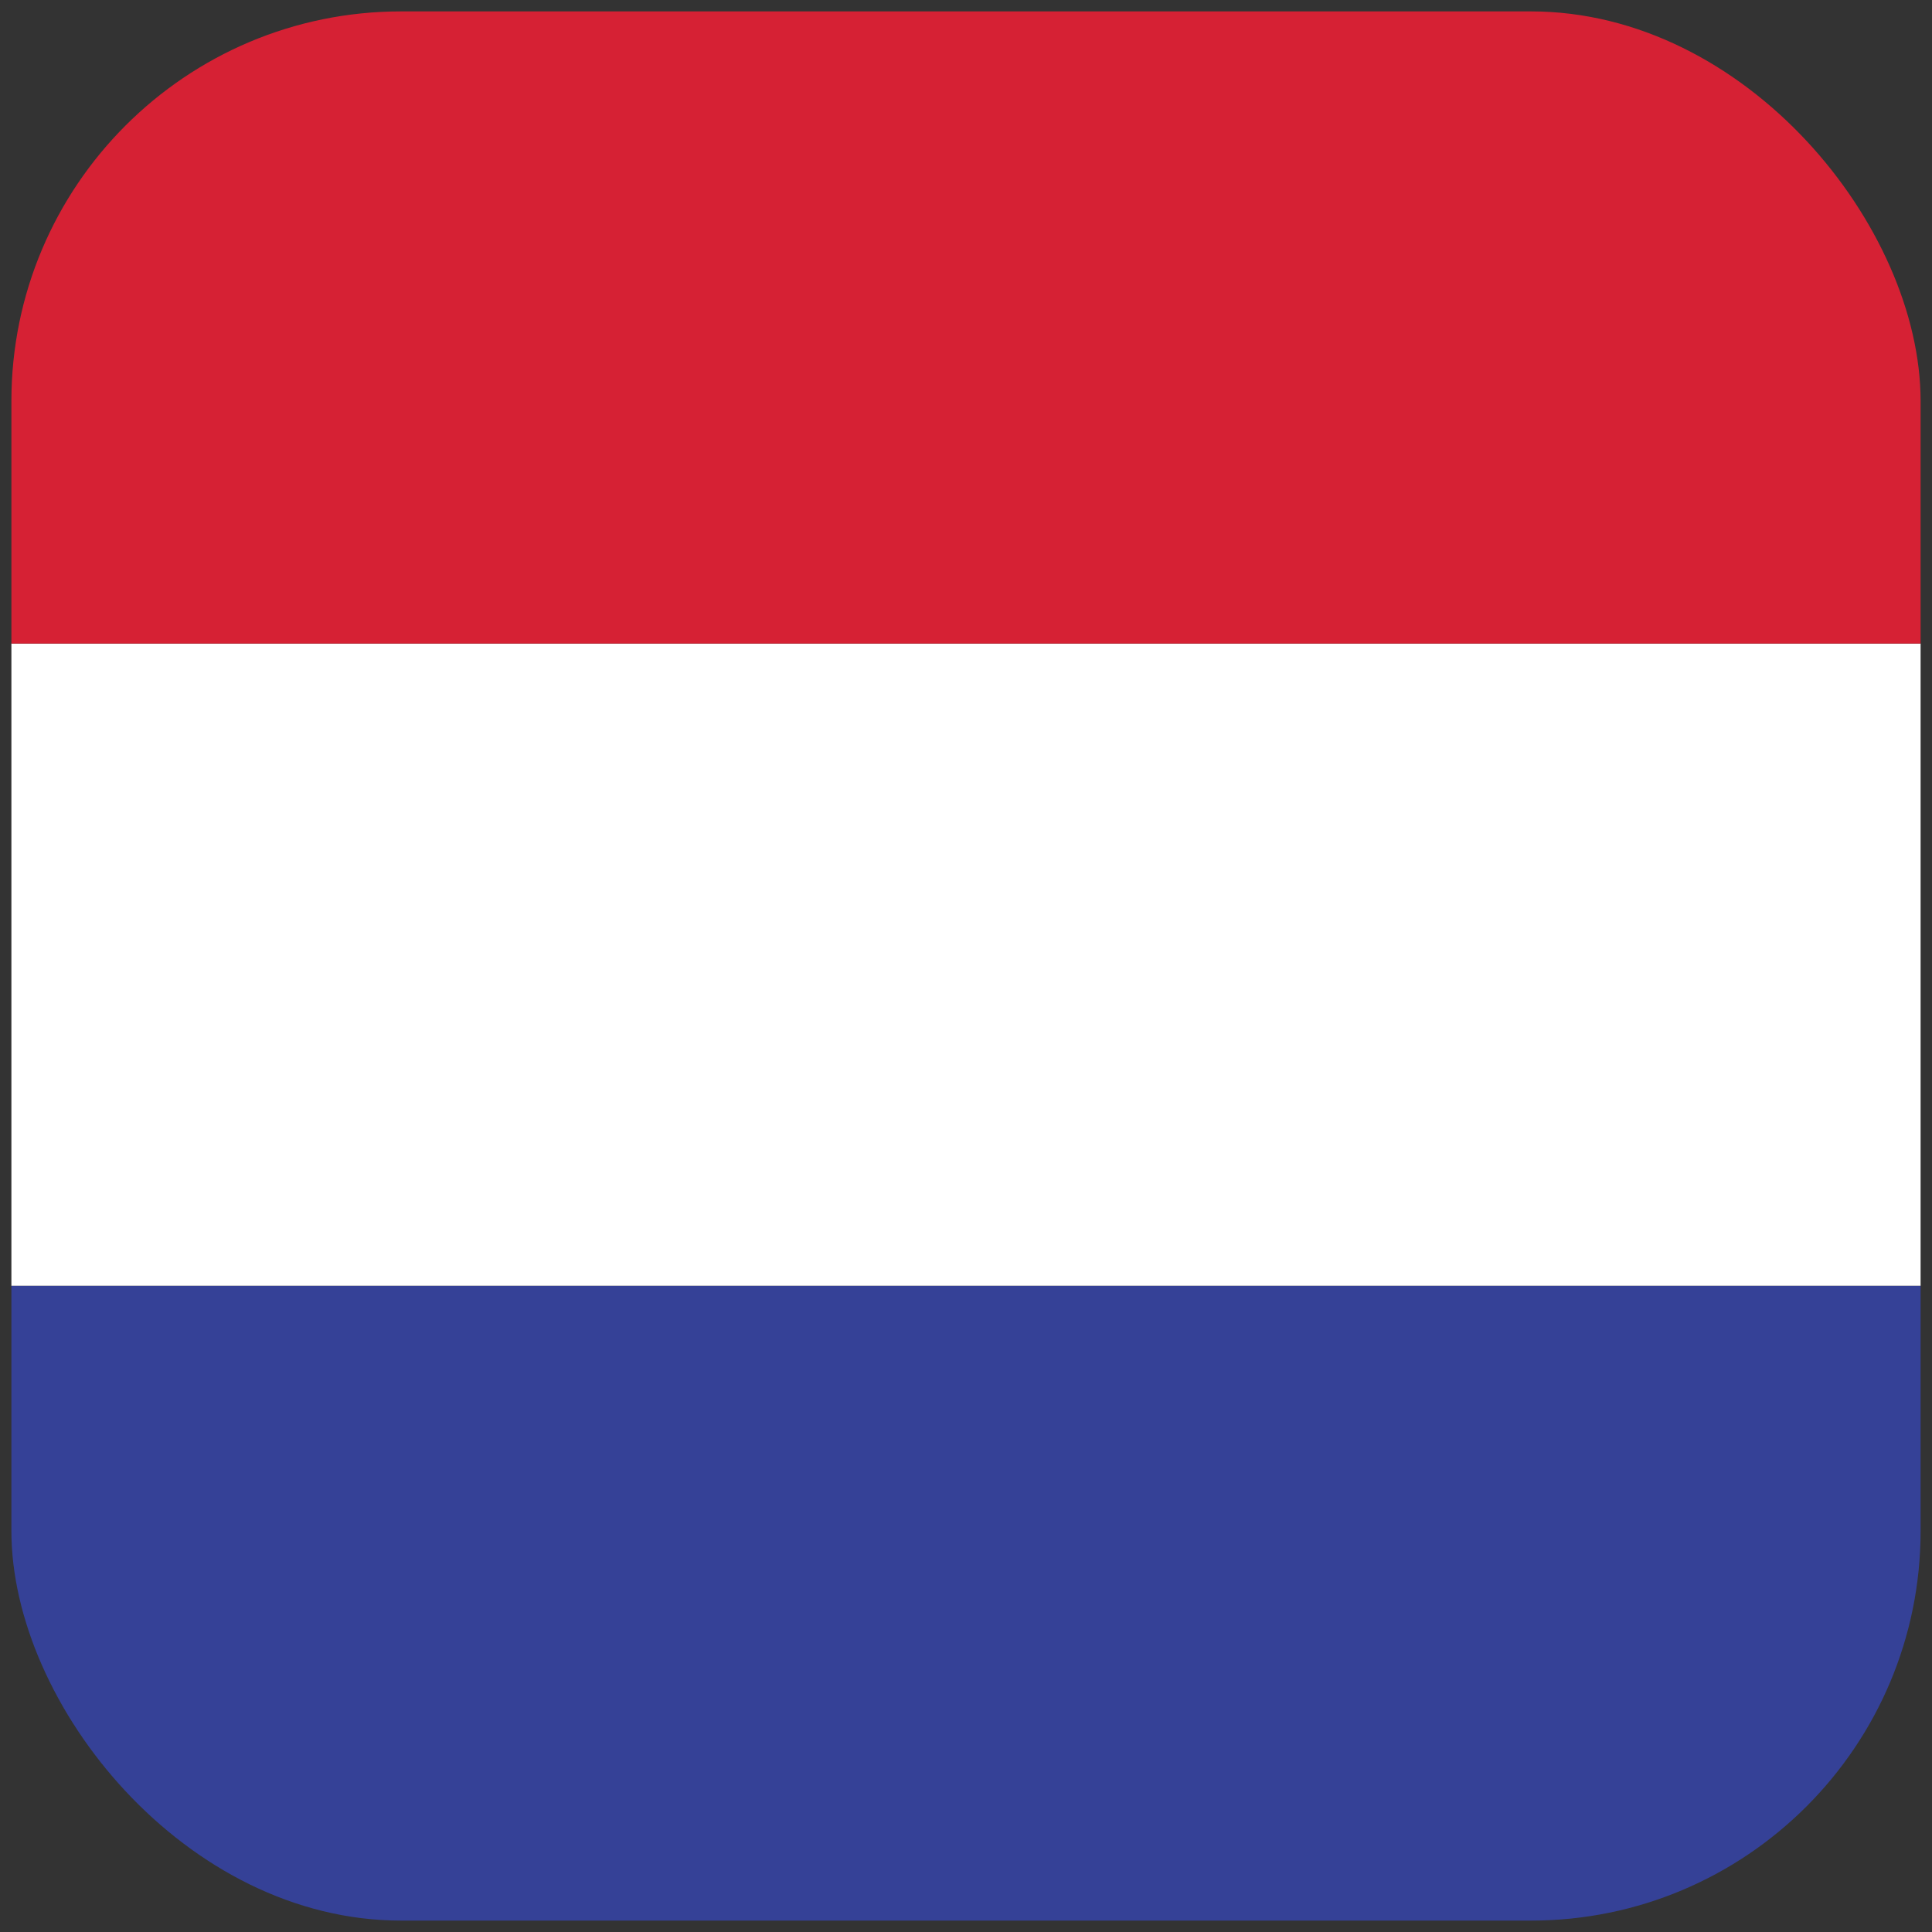
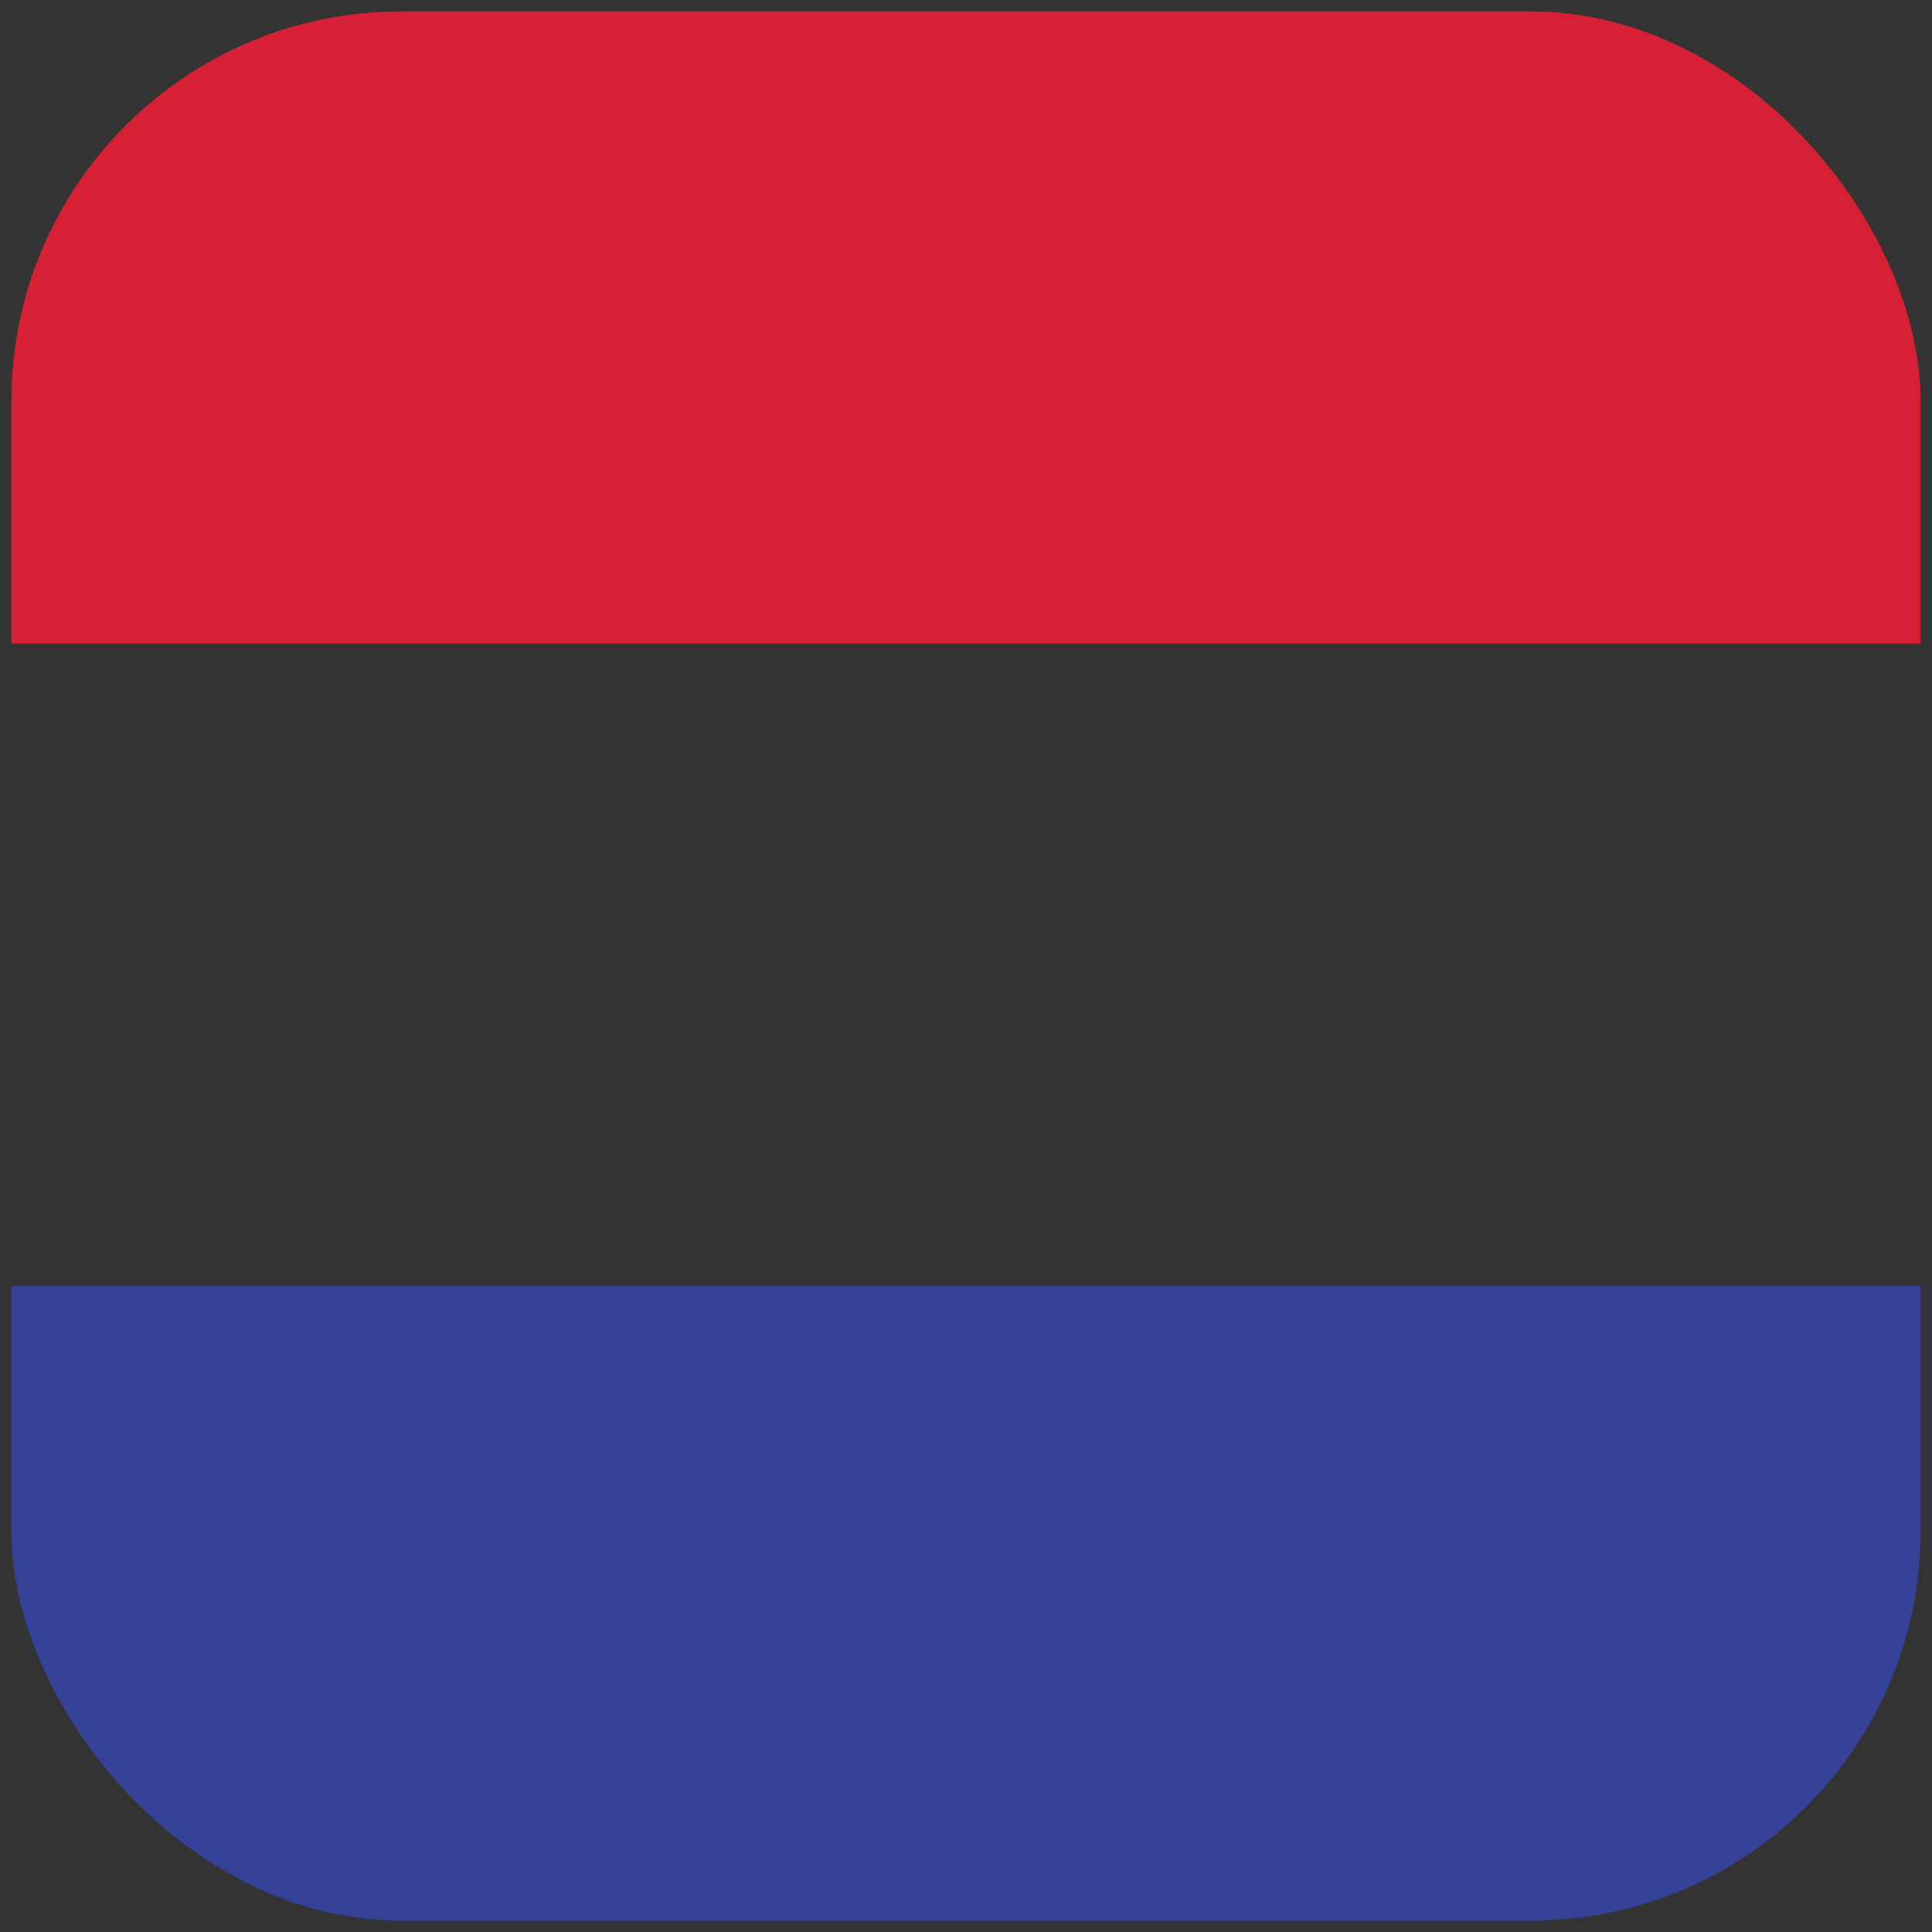
<svg xmlns="http://www.w3.org/2000/svg" id="Ebene_1" data-name="Ebene 1" viewBox="0 0 100 100">
  <rect x="0" y="0" width="100" height="100" fill="#333333" stroke="none" />
  <defs>
    <style>
      .cls-1 {
        fill: none;
      }

      .cls-2 {
        fill: #fff;
      }

      .cls-3 {
        fill: #d62134;
      }

      .cls-4 {
        clip-path: url(#clippath);
      }

      .cls-5 {
        fill: #354197;
      }
    </style>
    <clipPath id="clippath">
      <rect class="cls-1" x=".59" y=".59" width="98.82" height="98.82" rx="20.17" ry="20.17" />
    </clipPath>
  </defs>
  <g class="cls-4">
    <rect class="cls-5" x="-3.72" y="66.55" width="107.44" height="33.24" />
-     <rect class="cls-2" x="-3.72" y="33.31" width="107.44" height="33.24" />
    <rect class="cls-3" x="-3.72" y=".06" width="107.44" height="33.25" />
  </g>
</svg>